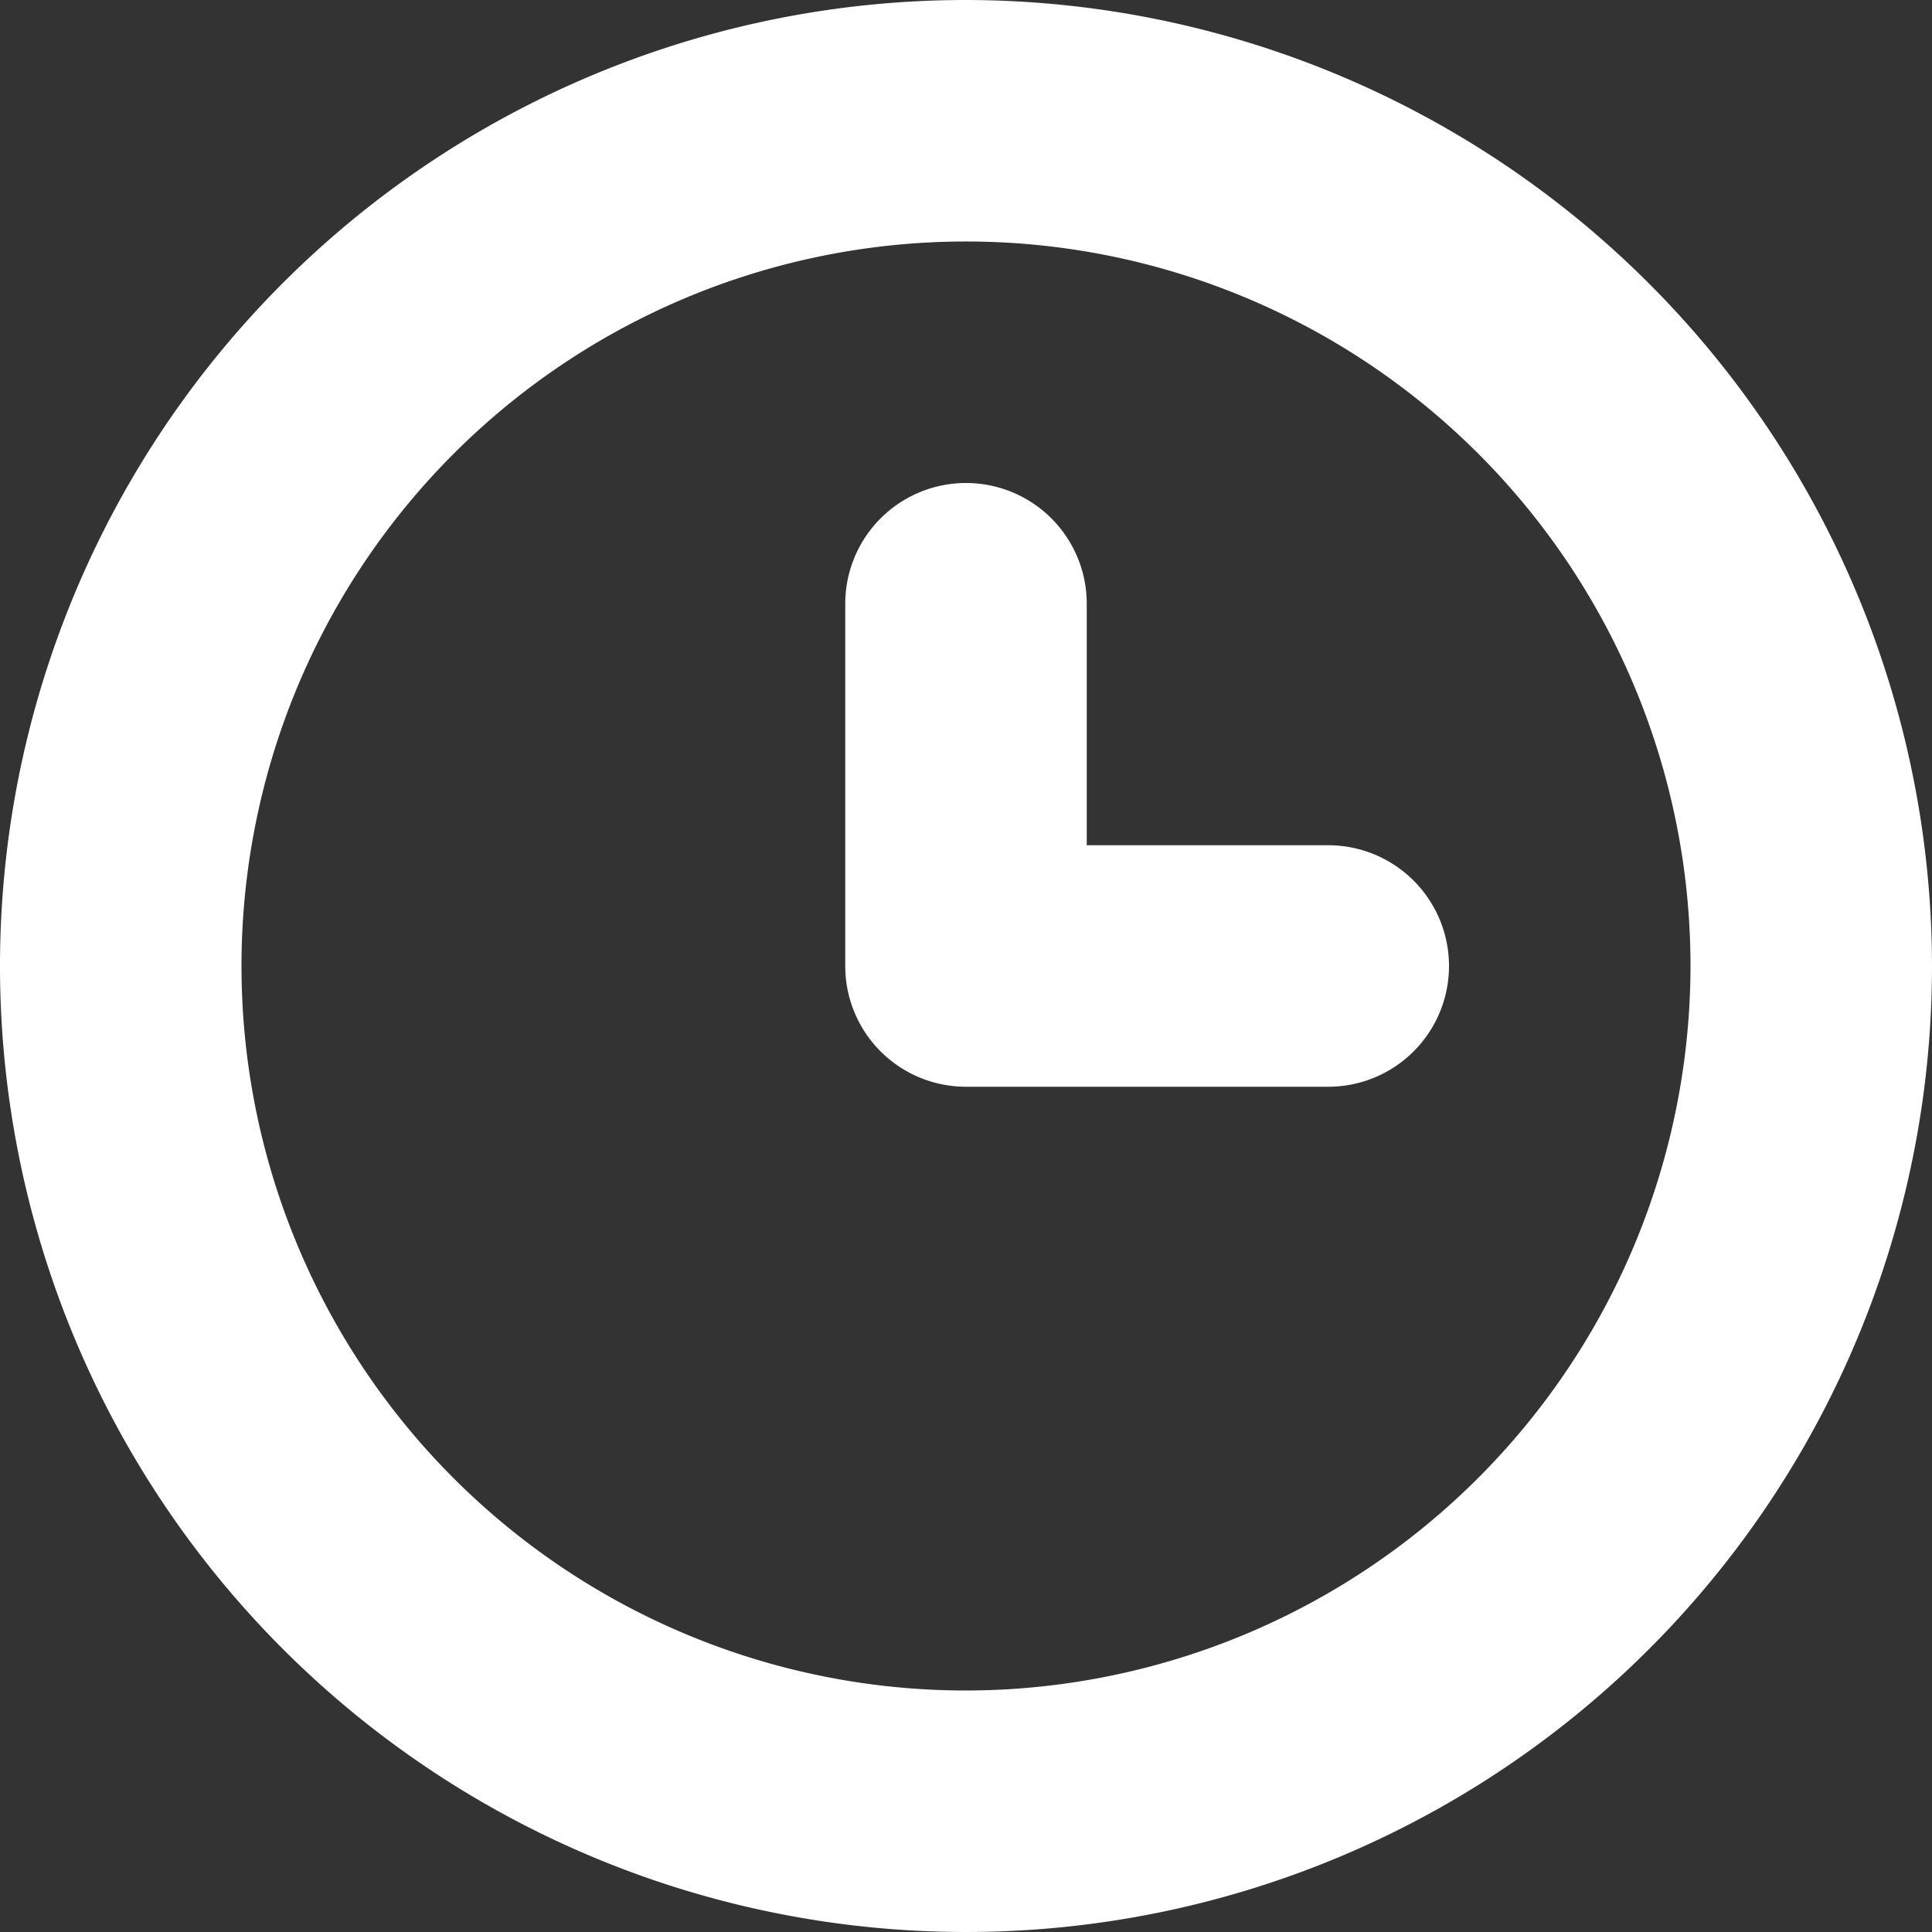
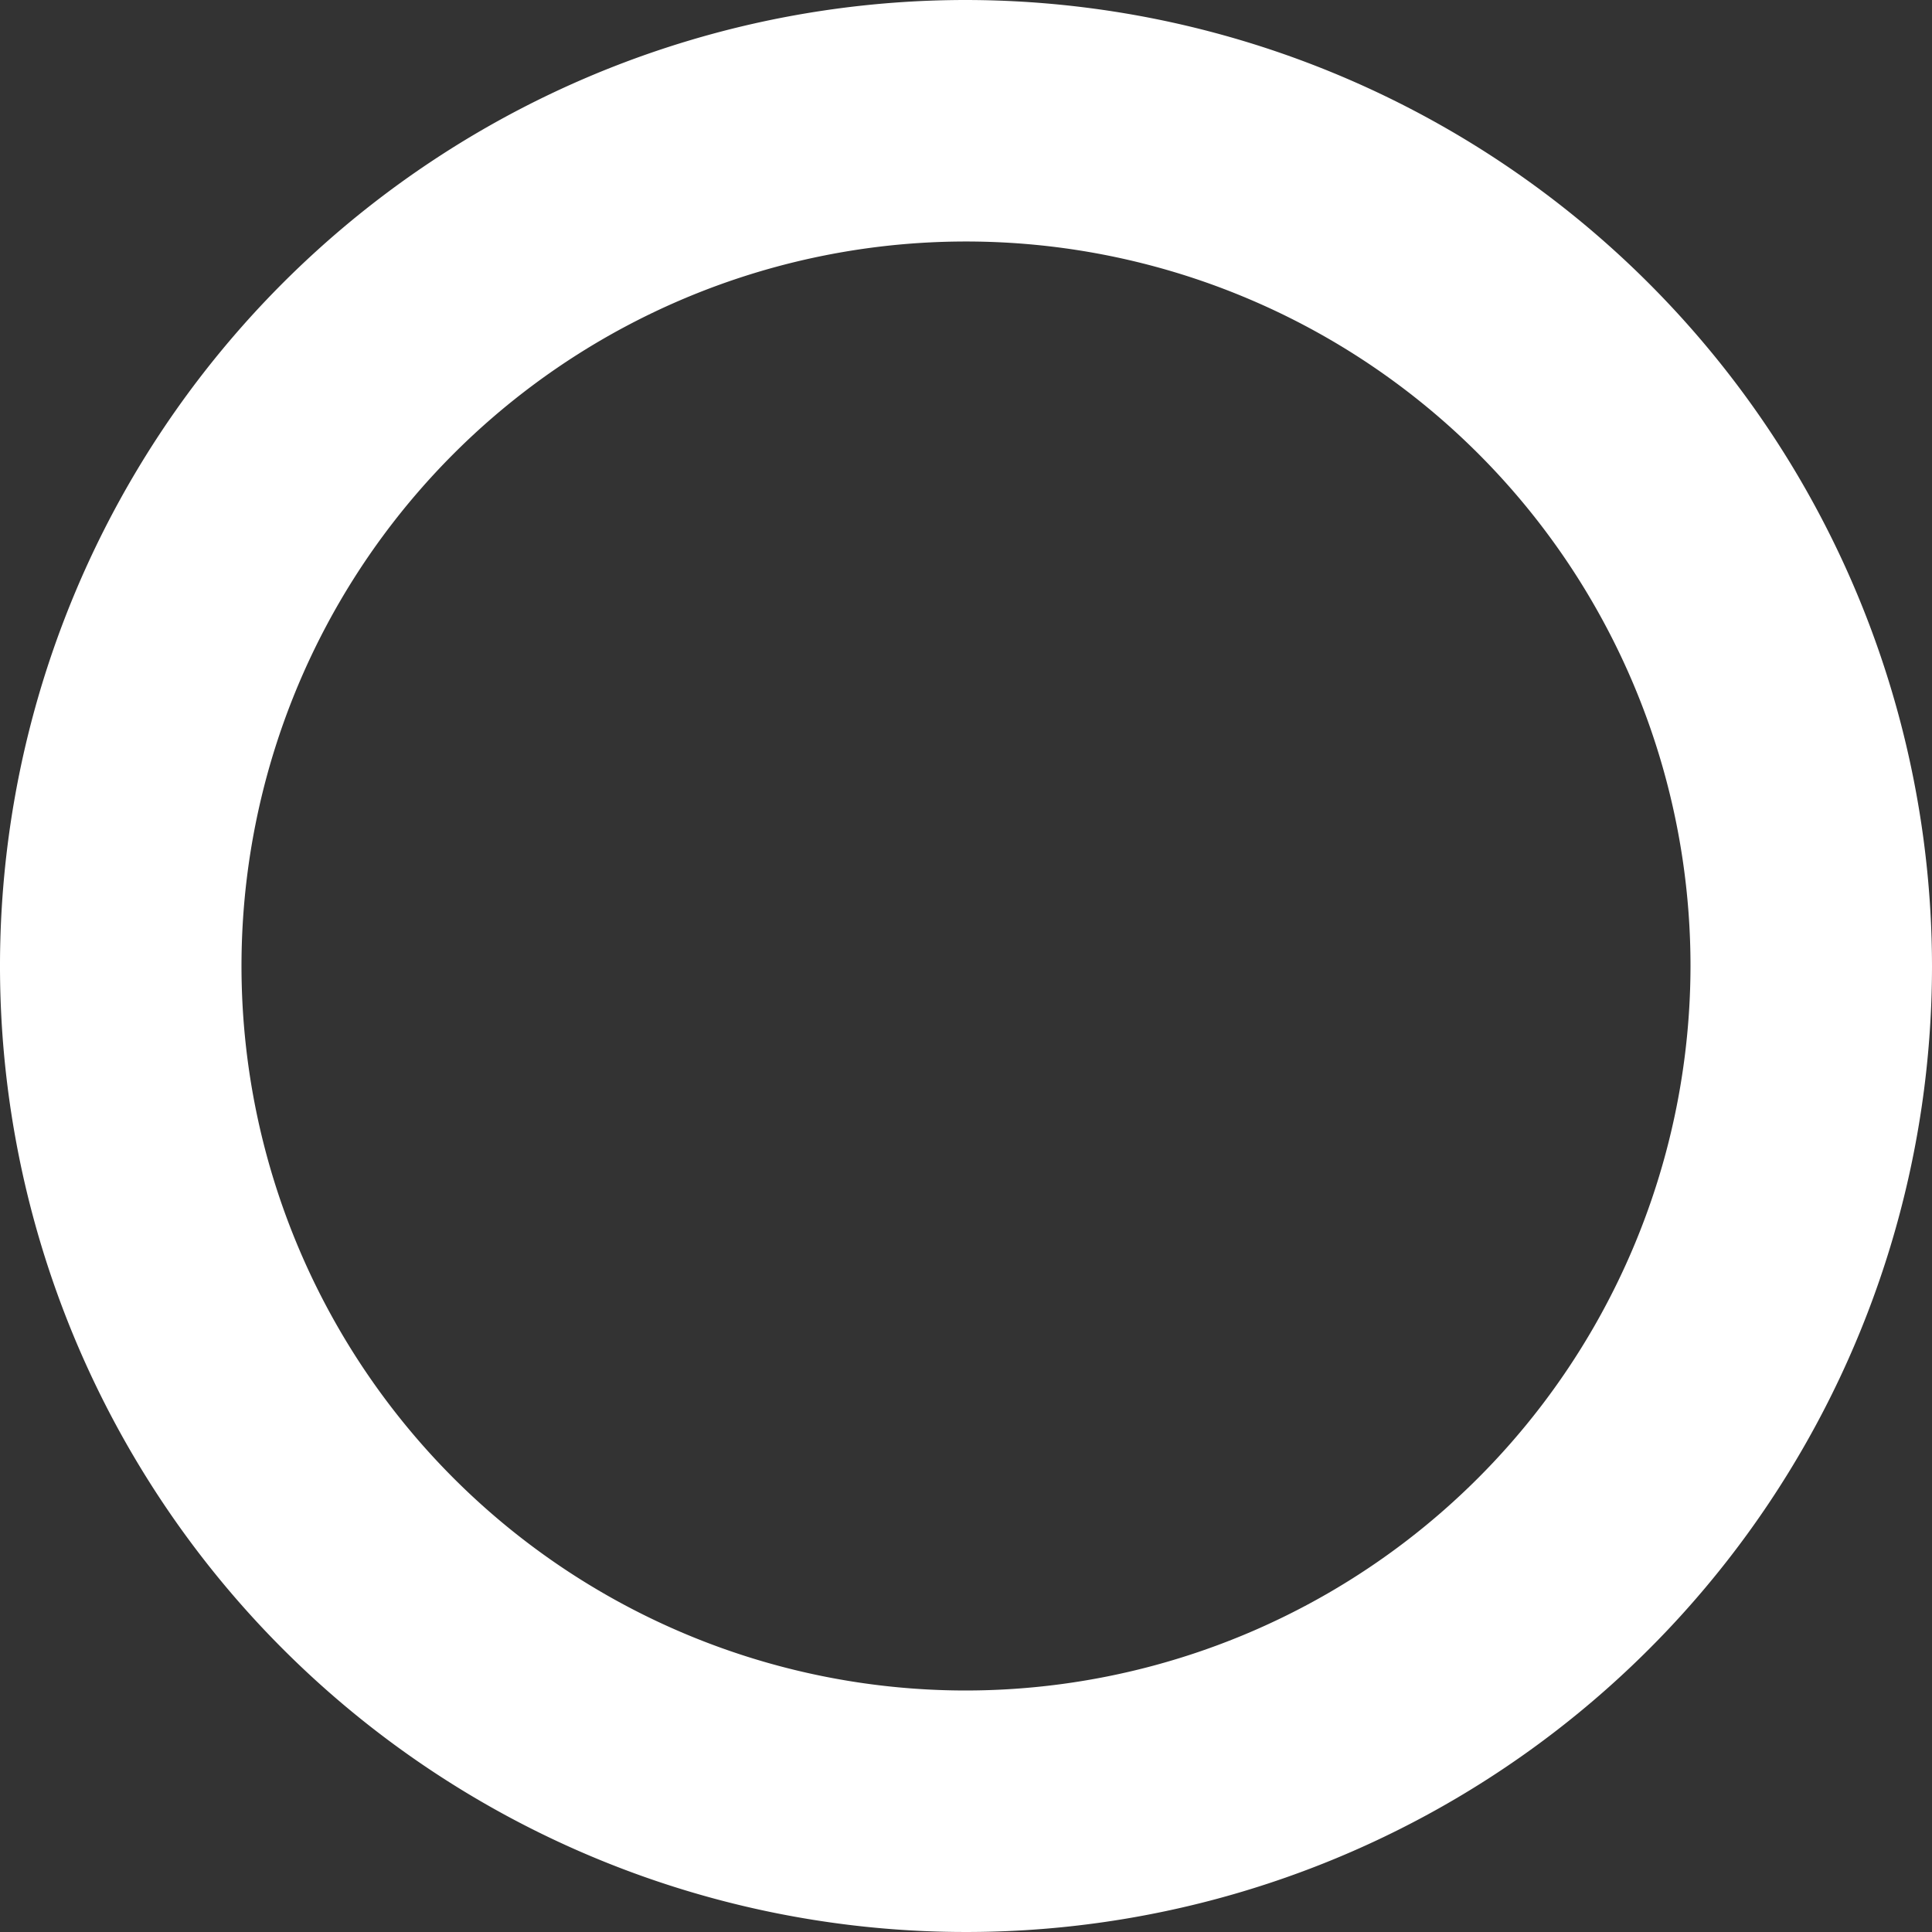
<svg xmlns="http://www.w3.org/2000/svg" viewBox="0 0 96 96" height="800px" width="800px" fill="#ffffff">
  <rect x="0" y="0" width="96" height="96" fill="#333333" stroke="none" />
  <g stroke-width="0" id="SVGRepo_bgCarrier" />
  <g stroke-linejoin="round" stroke-linecap="round" id="SVGRepo_tracerCarrier" />
  <g id="SVGRepo_iconCarrier">
    <title />
    <g>
      <path d="M48,0A48,48,0,1,0,96,48,48.055,48.055,0,0,0,48,0Zm0,84A36,36,0,1,1,84,48,36.039,36.039,0,0,1,48,84Z" />
-       <path d="M66,42H54V30a6,6,0,0,0-12,0V48a5.997,5.997,0,0,0,6,6H66a6,6,0,0,0,0-12Z" />
    </g>
  </g>
</svg>